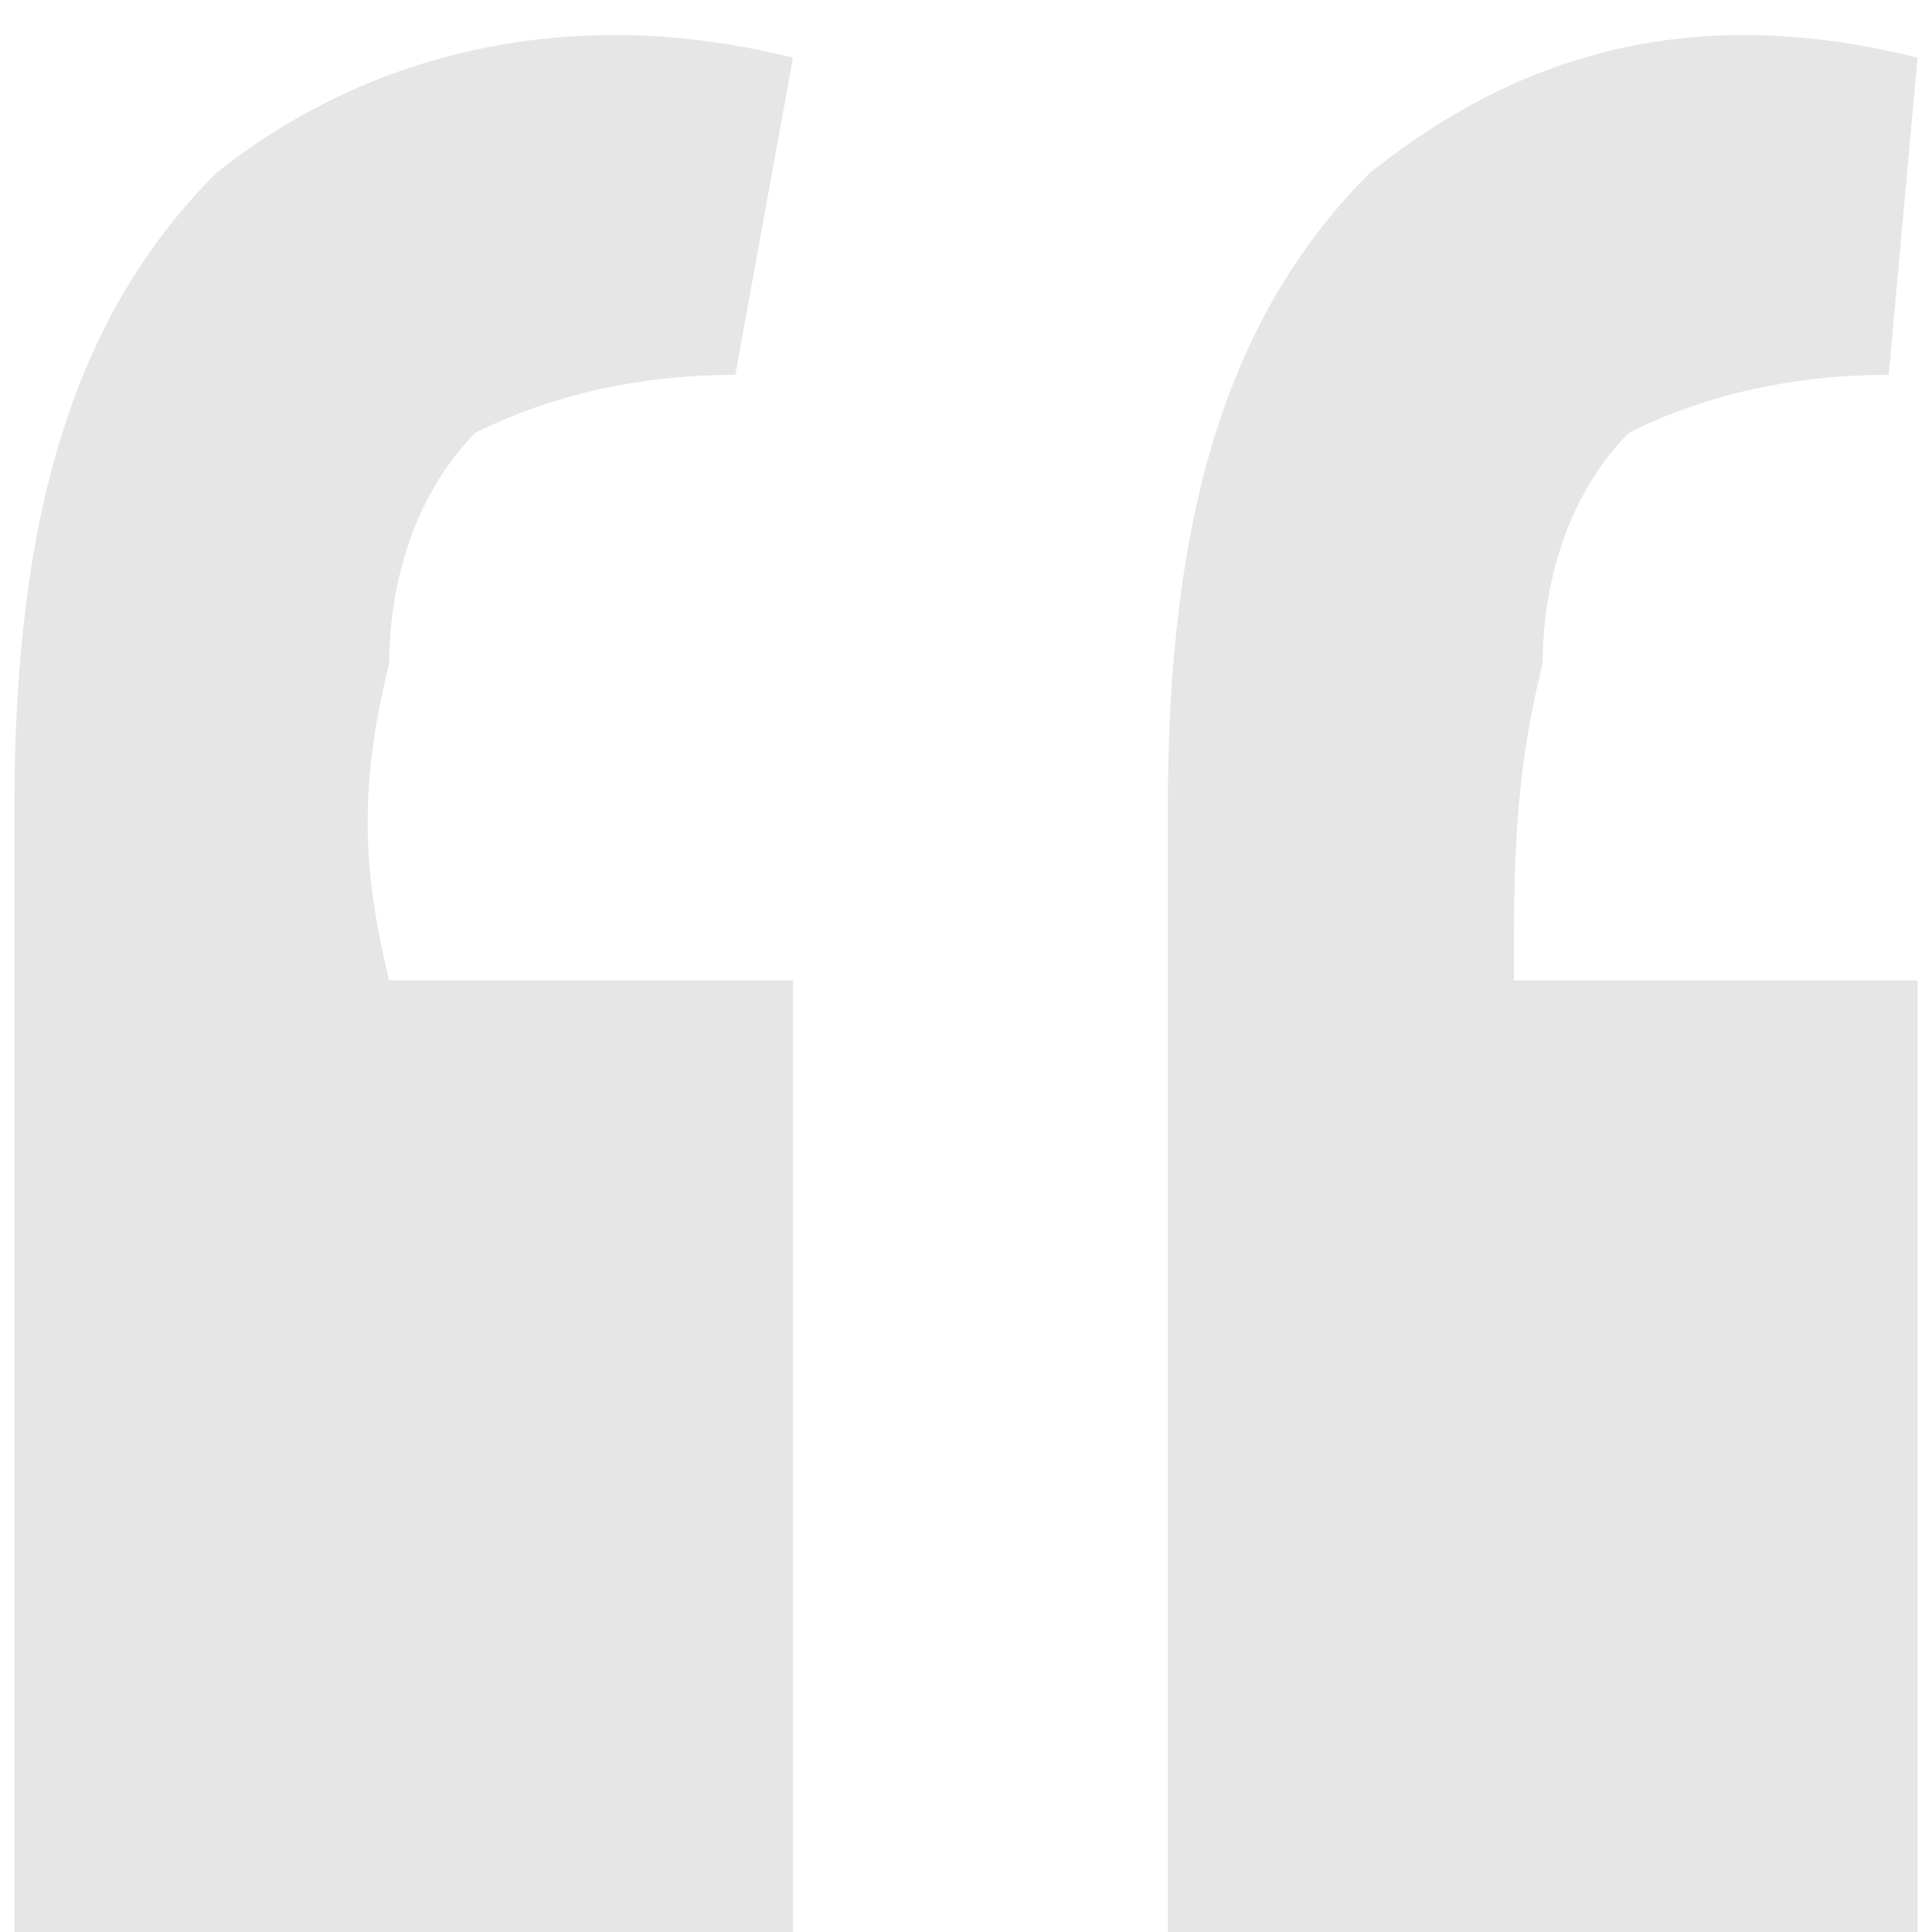
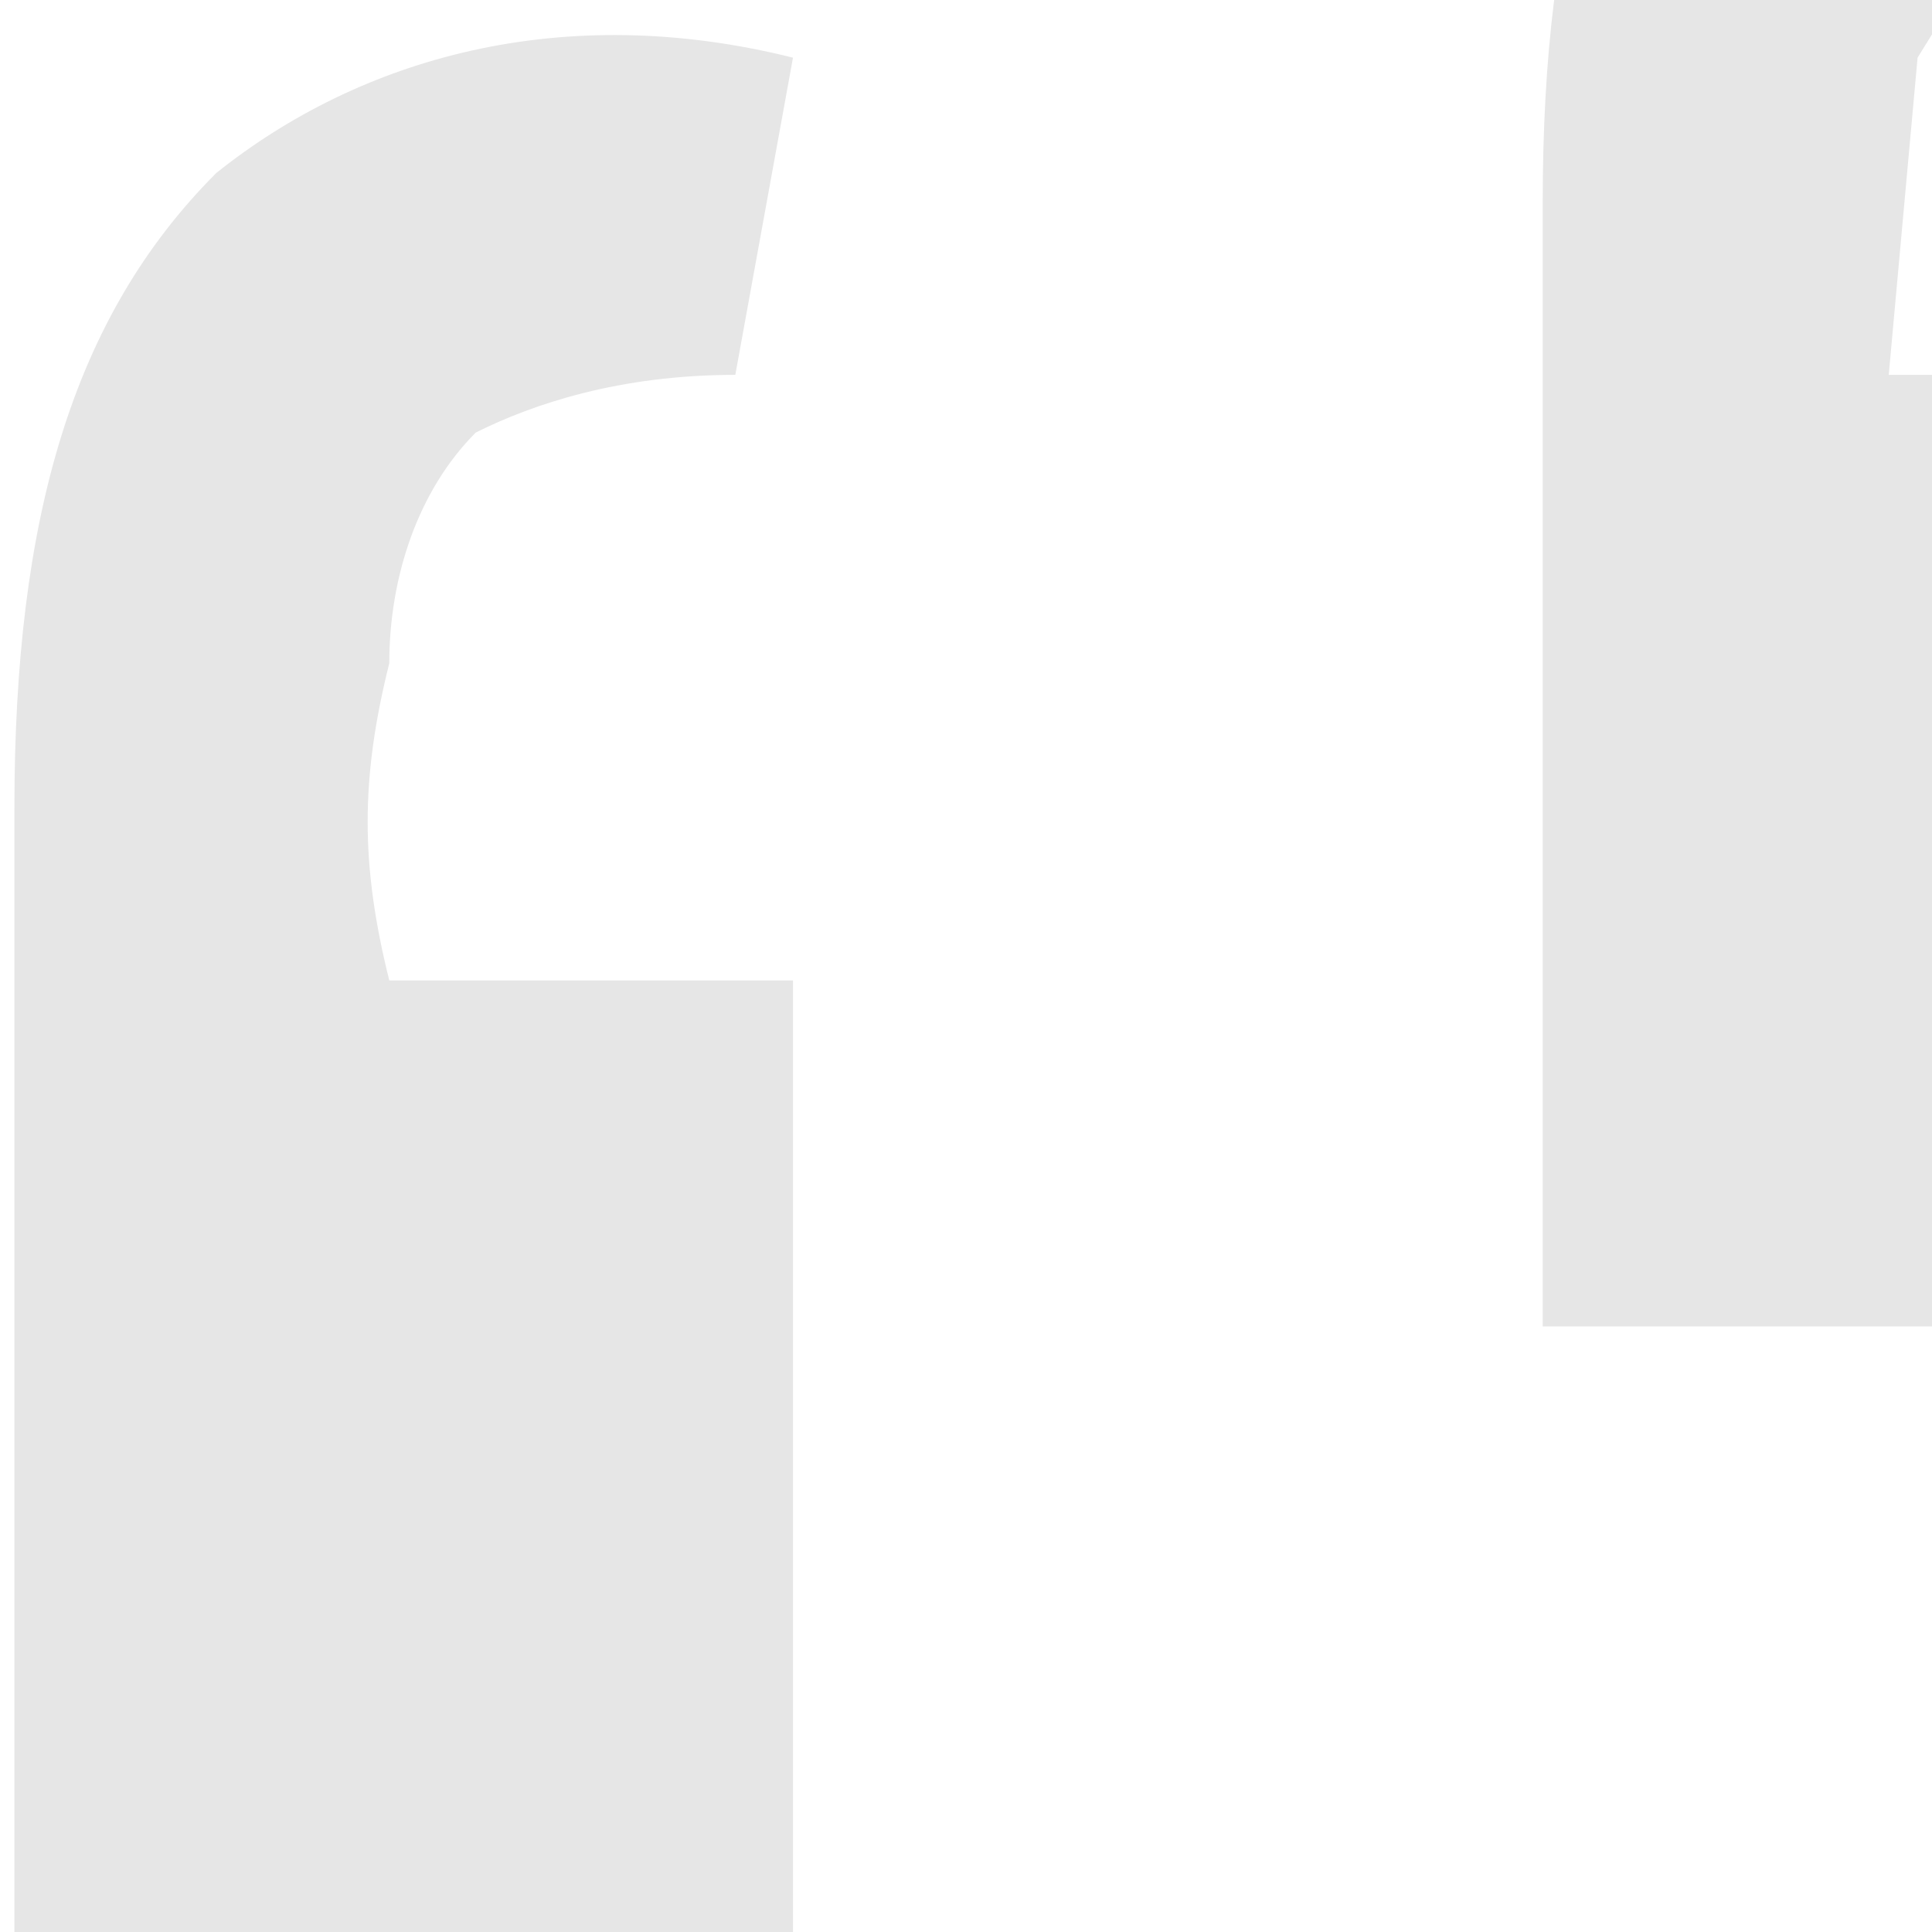
<svg xmlns="http://www.w3.org/2000/svg" xml:space="preserve" width="33px" height="33px" version="1.1" shape-rendering="geometricPrecision" text-rendering="geometricPrecision" image-rendering="optimizeQuality" fill-rule="evenodd" clip-rule="evenodd" viewBox="0 0 0.66 0.67">
  <g id="Layer_x0020_1">
-     <path fill="#E6E6E6" fill-rule="nonzero" d="M0.66 0.02l-0.01 0.11c-0.04,0 -0.07,0.01 -0.09,0.02 -0.02,0.02 -0.03,0.05 -0.03,0.08 -0.01,0.04 -0.01,0.07 -0.01,0.11l0.14 0 0 0.33 -0.26 0 0 -0.39c0,-0.1 0.02,-0.17 0.07,-0.22 0.05,-0.04 0.11,-0.06 0.19,-0.04zm-0.39 0l-0.02 0.11c-0.04,0 -0.07,0.01 -0.09,0.02 -0.02,0.02 -0.03,0.05 -0.03,0.08 -0.01,0.04 -0.01,0.07 0,0.11l0.14 0 0 0.33 -0.27 0 0 -0.39c0,-0.1 0.02,-0.17 0.07,-0.22 0.05,-0.04 0.12,-0.06 0.2,-0.04z" />
+     <path fill="#E6E6E6" fill-rule="nonzero" d="M0.66 0.02l-0.01 0.11l0.14 0 0 0.33 -0.26 0 0 -0.39c0,-0.1 0.02,-0.17 0.07,-0.22 0.05,-0.04 0.11,-0.06 0.19,-0.04zm-0.39 0l-0.02 0.11c-0.04,0 -0.07,0.01 -0.09,0.02 -0.02,0.02 -0.03,0.05 -0.03,0.08 -0.01,0.04 -0.01,0.07 0,0.11l0.14 0 0 0.33 -0.27 0 0 -0.39c0,-0.1 0.02,-0.17 0.07,-0.22 0.05,-0.04 0.12,-0.06 0.2,-0.04z" />
  </g>
</svg>